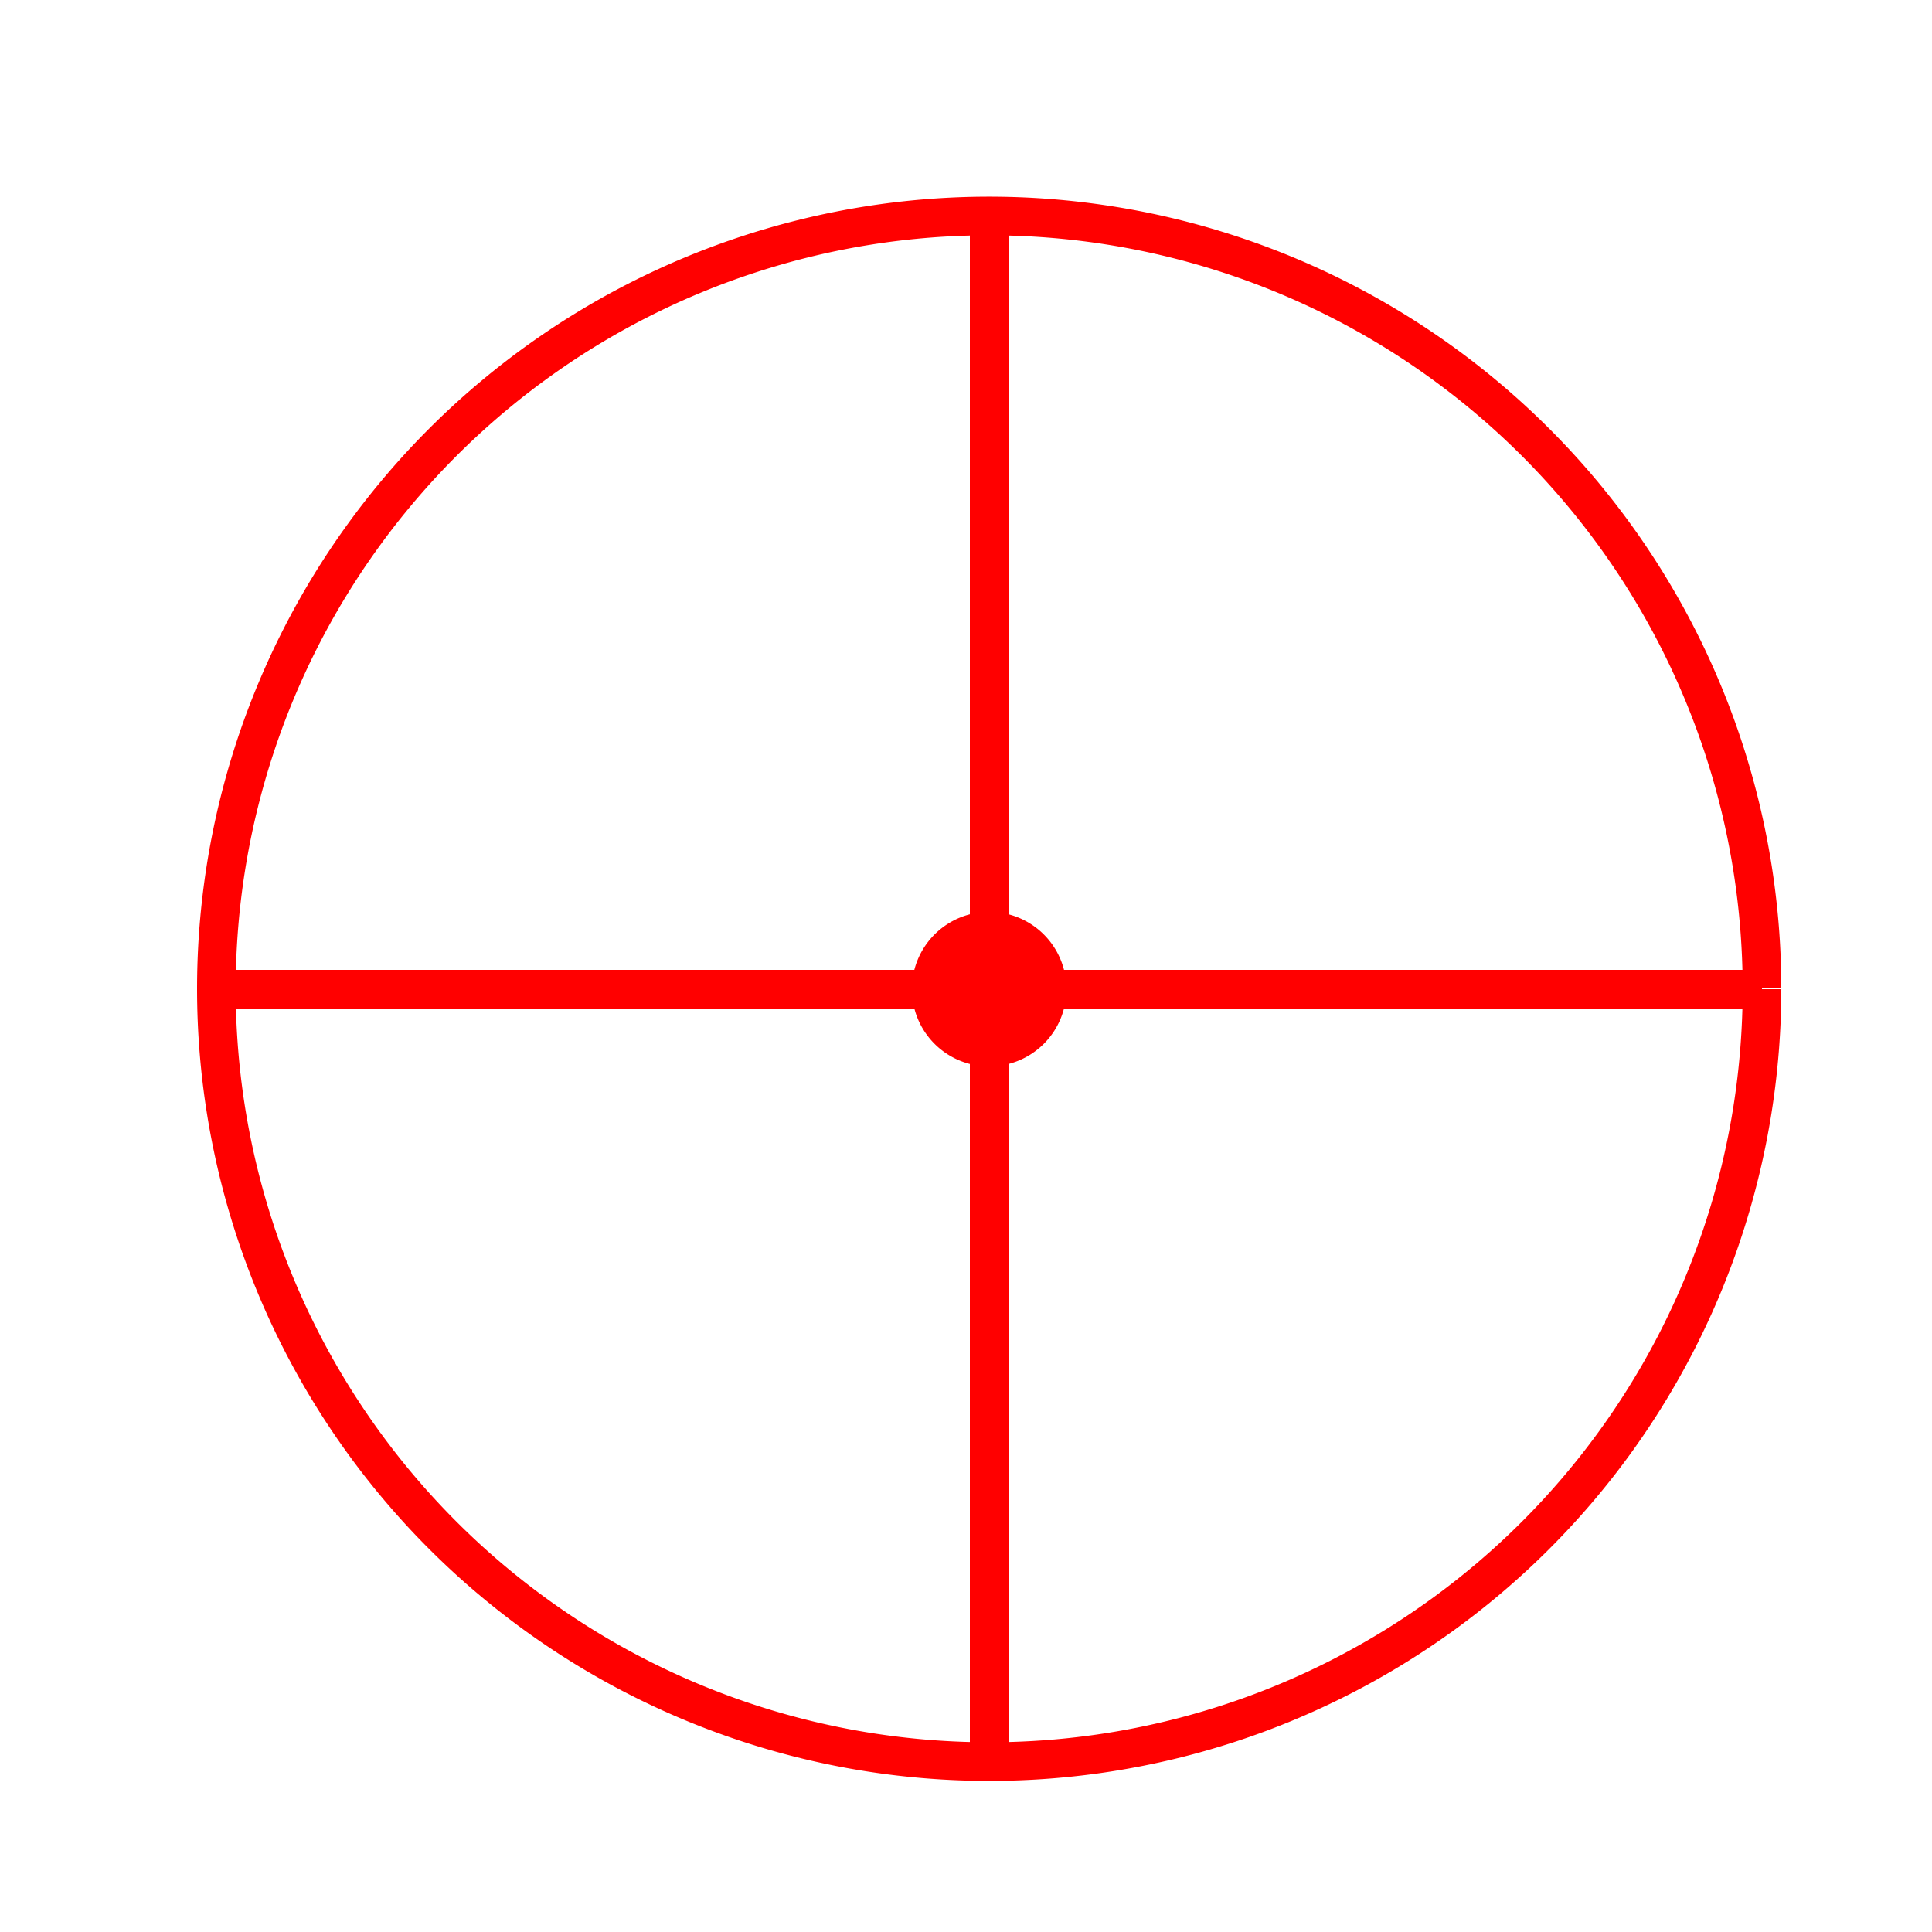
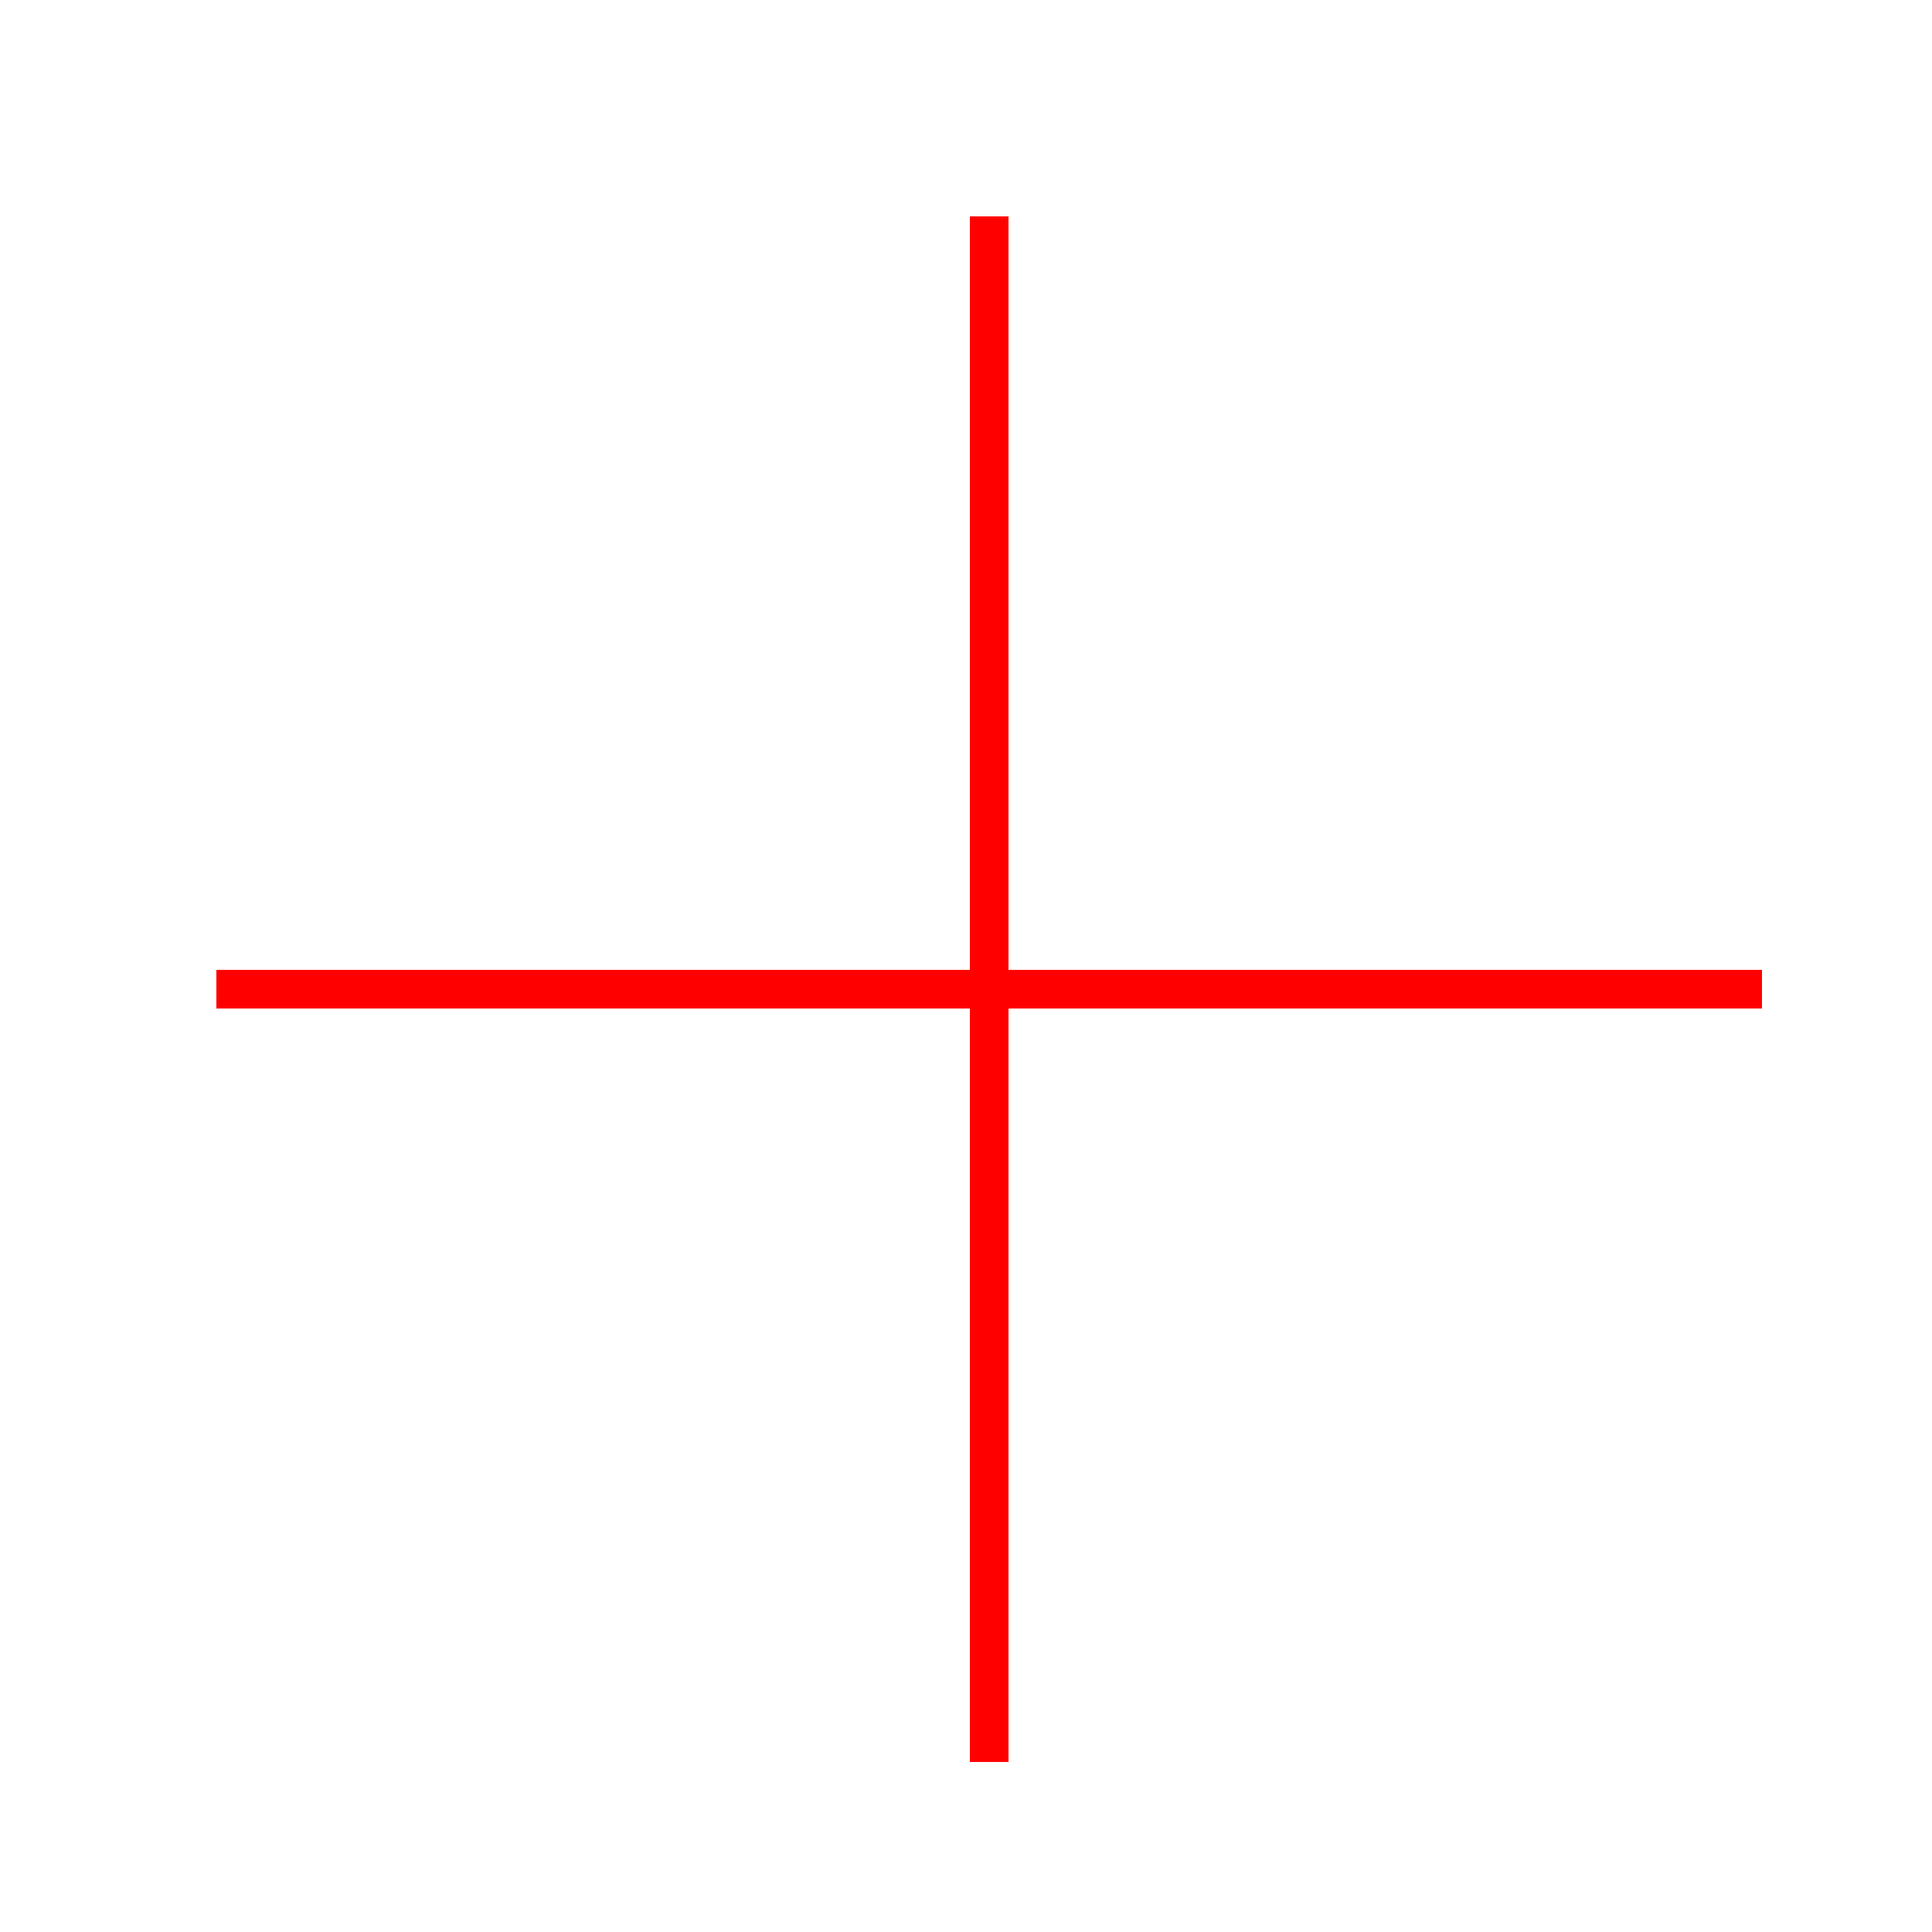
<svg xmlns="http://www.w3.org/2000/svg" width="500" height="500">
  <defs />
  <g>
-     <path fill="none" stroke="#FF0000" paint-order="fill stroke markers" d=" M 456 256 A 200 200 0 1 1 456 255.8" stroke-miterlimit="10" stroke-width="10" stroke-dasharray="" />
    <path fill="none" stroke="#FF0000" paint-order="fill stroke markers" d=" M 256 56 L 256 456" stroke-miterlimit="10" stroke-width="10" stroke-dasharray="" />
    <path fill="none" stroke="#FF0000" paint-order="fill stroke markers" d=" M 56 256 L 456 256" stroke-miterlimit="10" stroke-width="10" stroke-dasharray="" />
-     <path fill="#FF0000" stroke="none" paint-order="stroke fill markers" d=" M 276 256 A 20 20 0 1 1 276 255.98" />
  </g>
</svg>